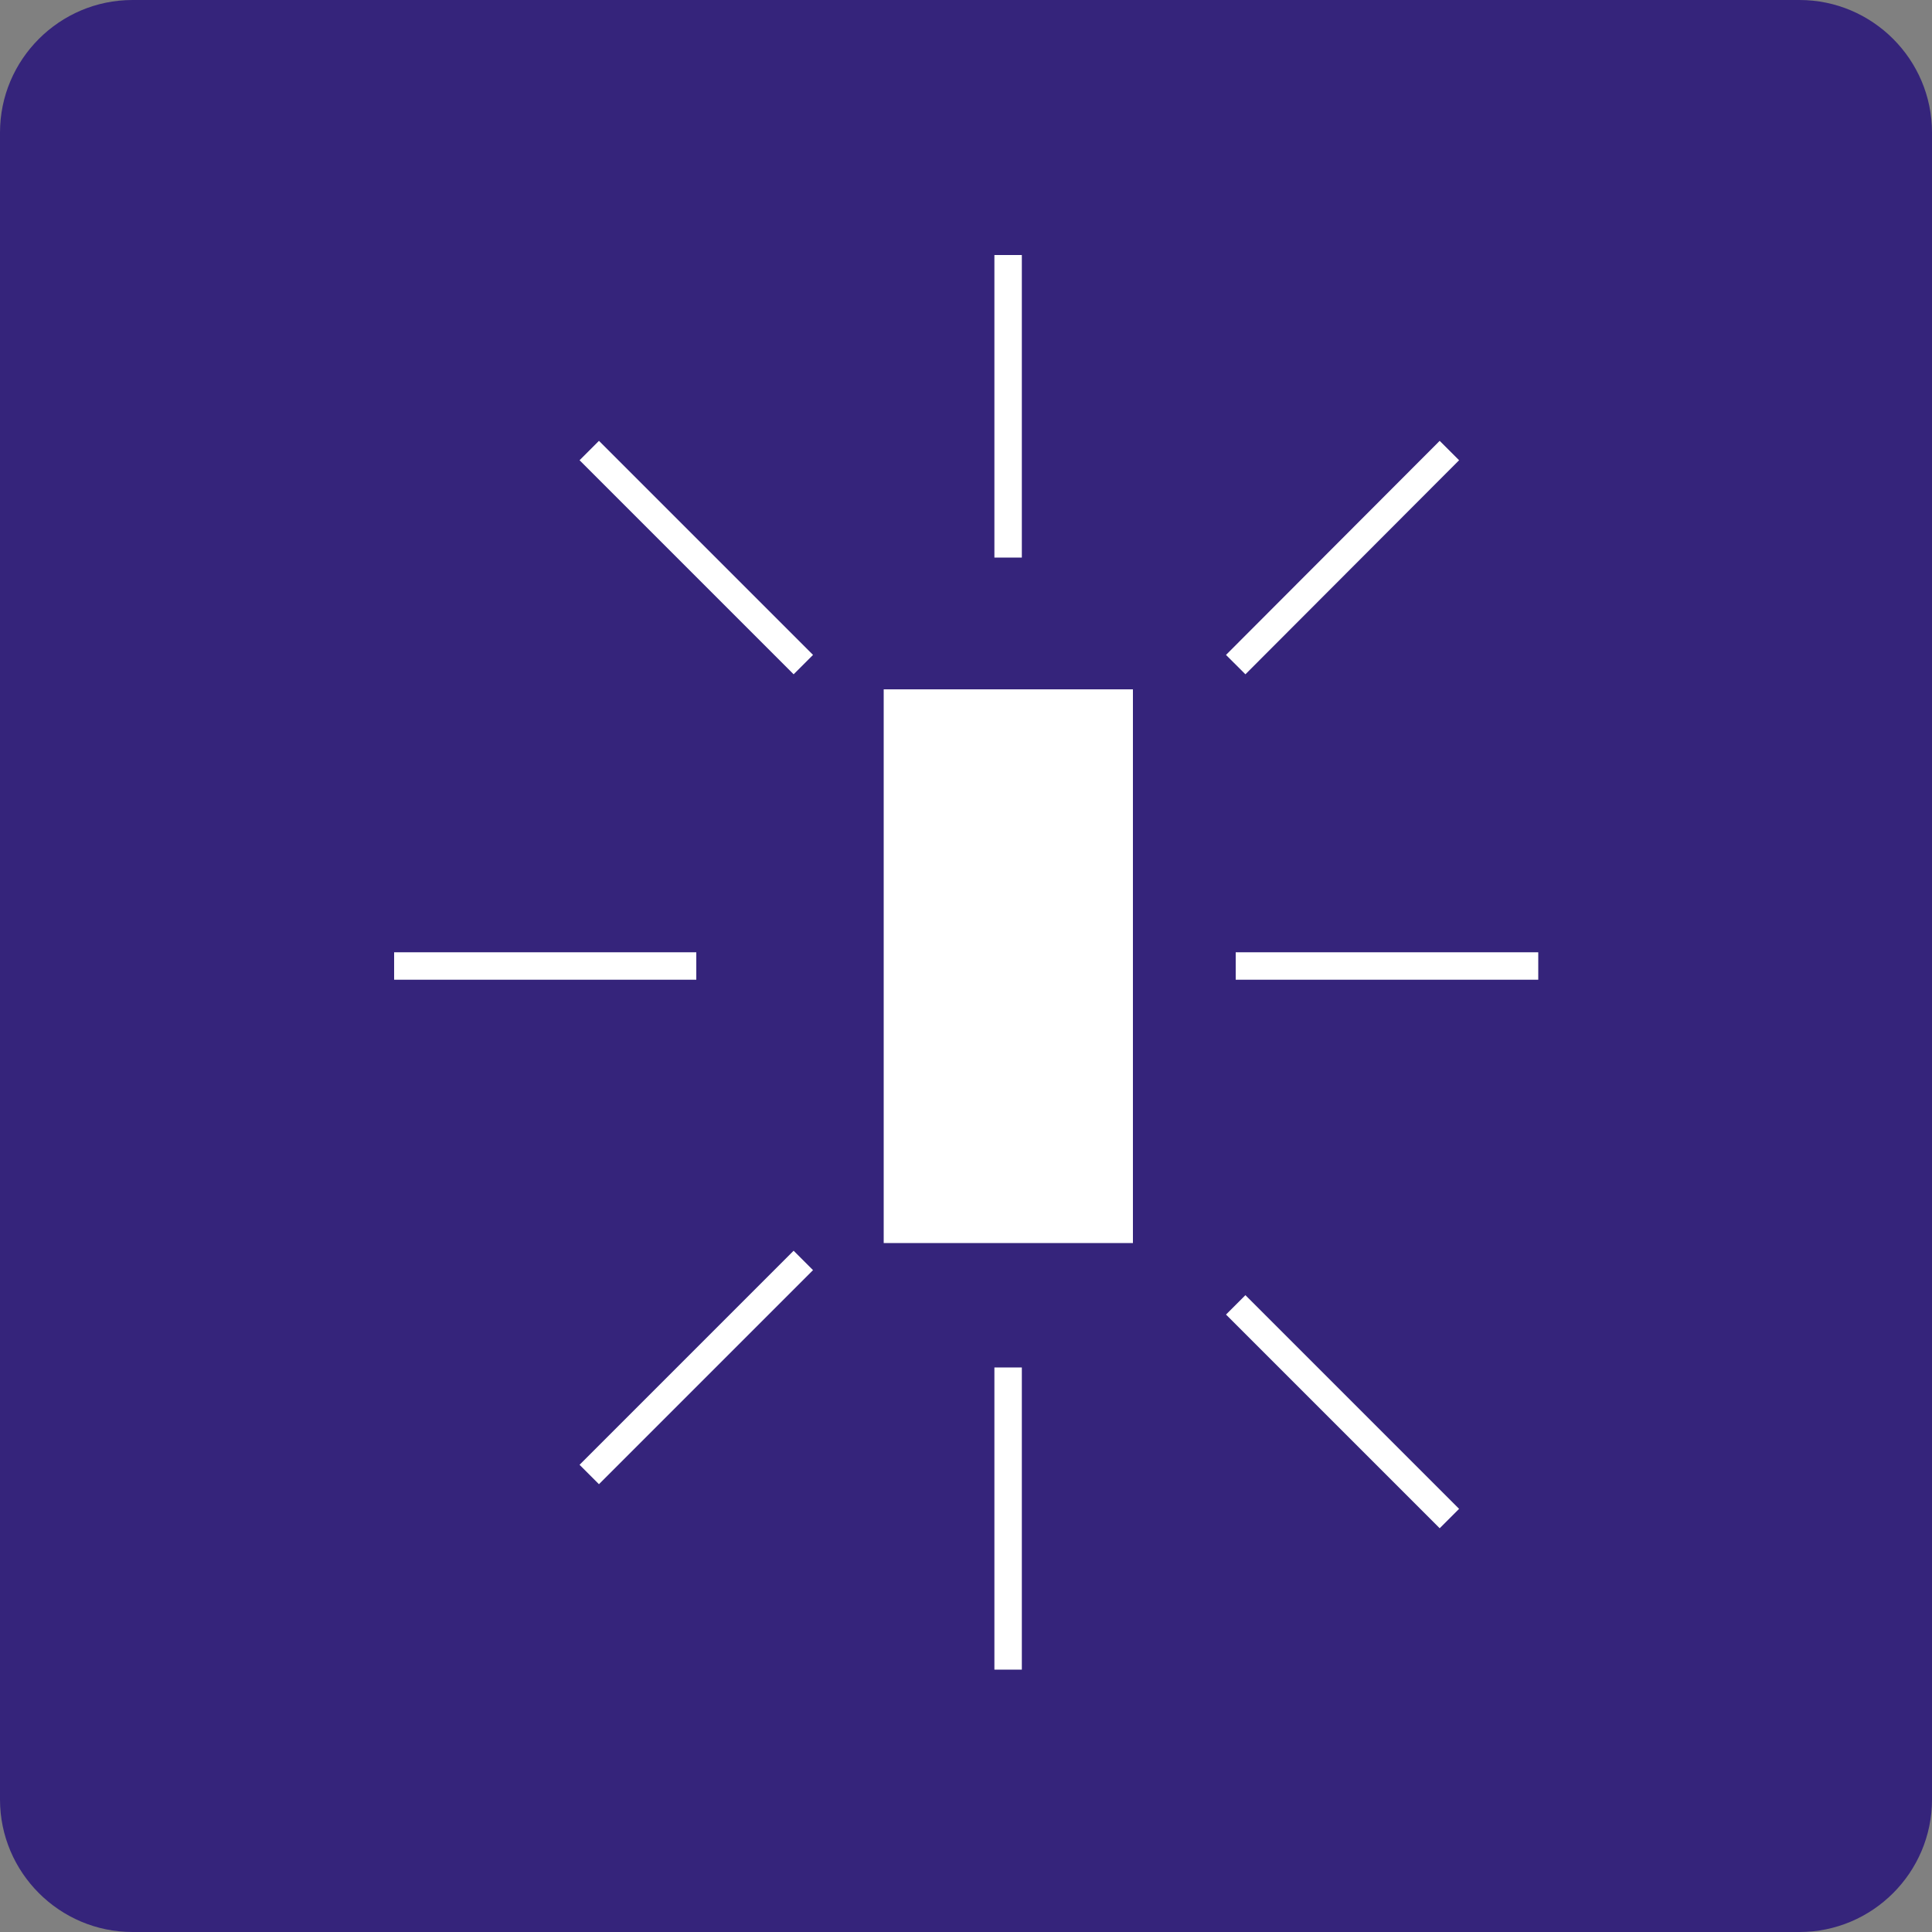
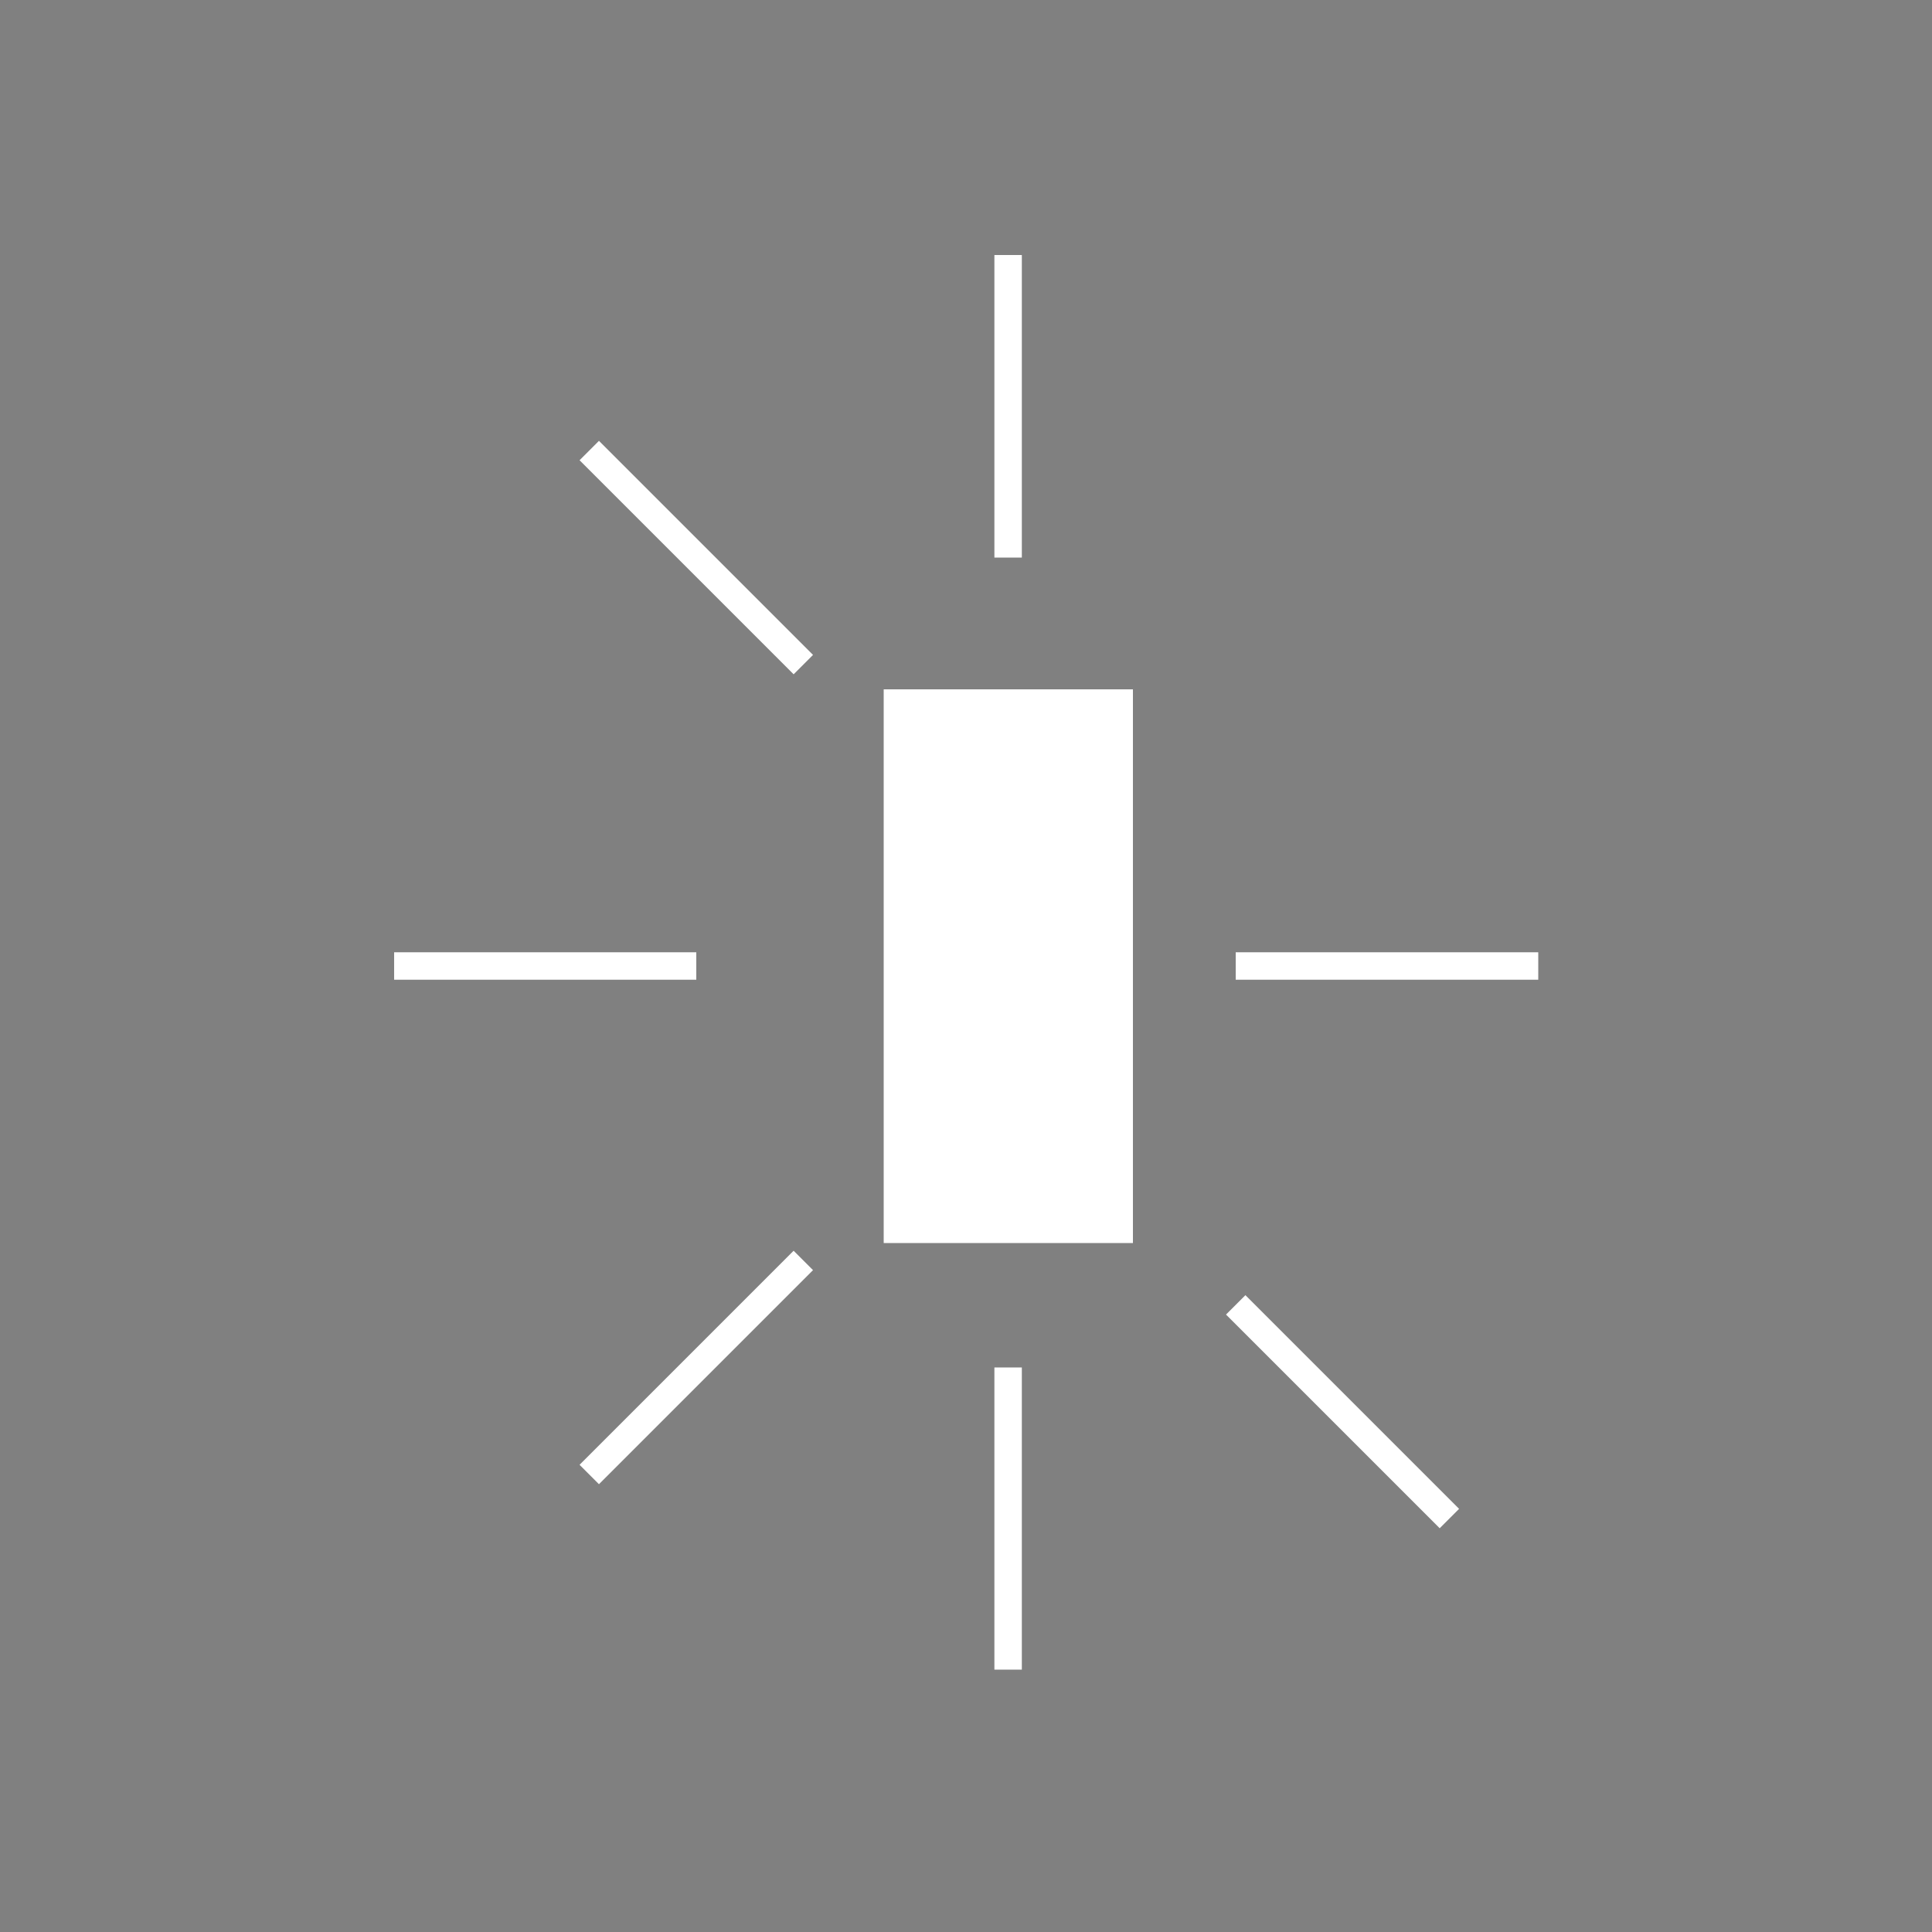
<svg xmlns="http://www.w3.org/2000/svg" id="word_x2F_icon" viewBox="0 0 50 50">
  <rect x="0" y="0" width="50" height="50" fill="#808080" stroke="none" />
  <defs>
    <style>.cls-1{fill:#35247b;}.cls-2{fill:none;stroke:#fff;stroke-miterlimit:10;stroke-width:.71px;}.cls-3{fill:#fff;}</style>
  </defs>
-   <path class="cls-1" d="M3.43,0h43.14c1.89,0,3.43,1.54,3.43,3.43v43.14c0,1.89-1.54,3.43-3.43,3.43H3.43c-1.89,0-3.43-1.54-3.43-3.43V3.43C0,1.54,1.54,0,3.43,0Z" />
  <rect class="cls-3" x="22.87" y="17.84" width="6.45" height="14.33" />
  <line class="cls-2" x1="26.09" y1="14.43" x2="26.09" y2="6.6" />
  <line class="cls-2" x1="31.98" y1="25" x2="39.81" y2="25" />
-   <line class="cls-2" x1="31.98" y1="17.2" x2="37.51" y2="11.66" />
  <line class="cls-2" x1="15.25" y1="38.16" x2="20.79" y2="32.62" />
  <line class="cls-2" x1="20.79" y1="17.2" x2="15.25" y2="11.66" />
  <line class="cls-2" x1="37.51" y1="39.3" x2="31.98" y2="33.77" />
  <line class="cls-2" x1="10.2" y1="25" x2="18.02" y2="25" />
  <line class="cls-2" x1="26.09" y1="43.21" x2="26.09" y2="35.39" />
</svg>